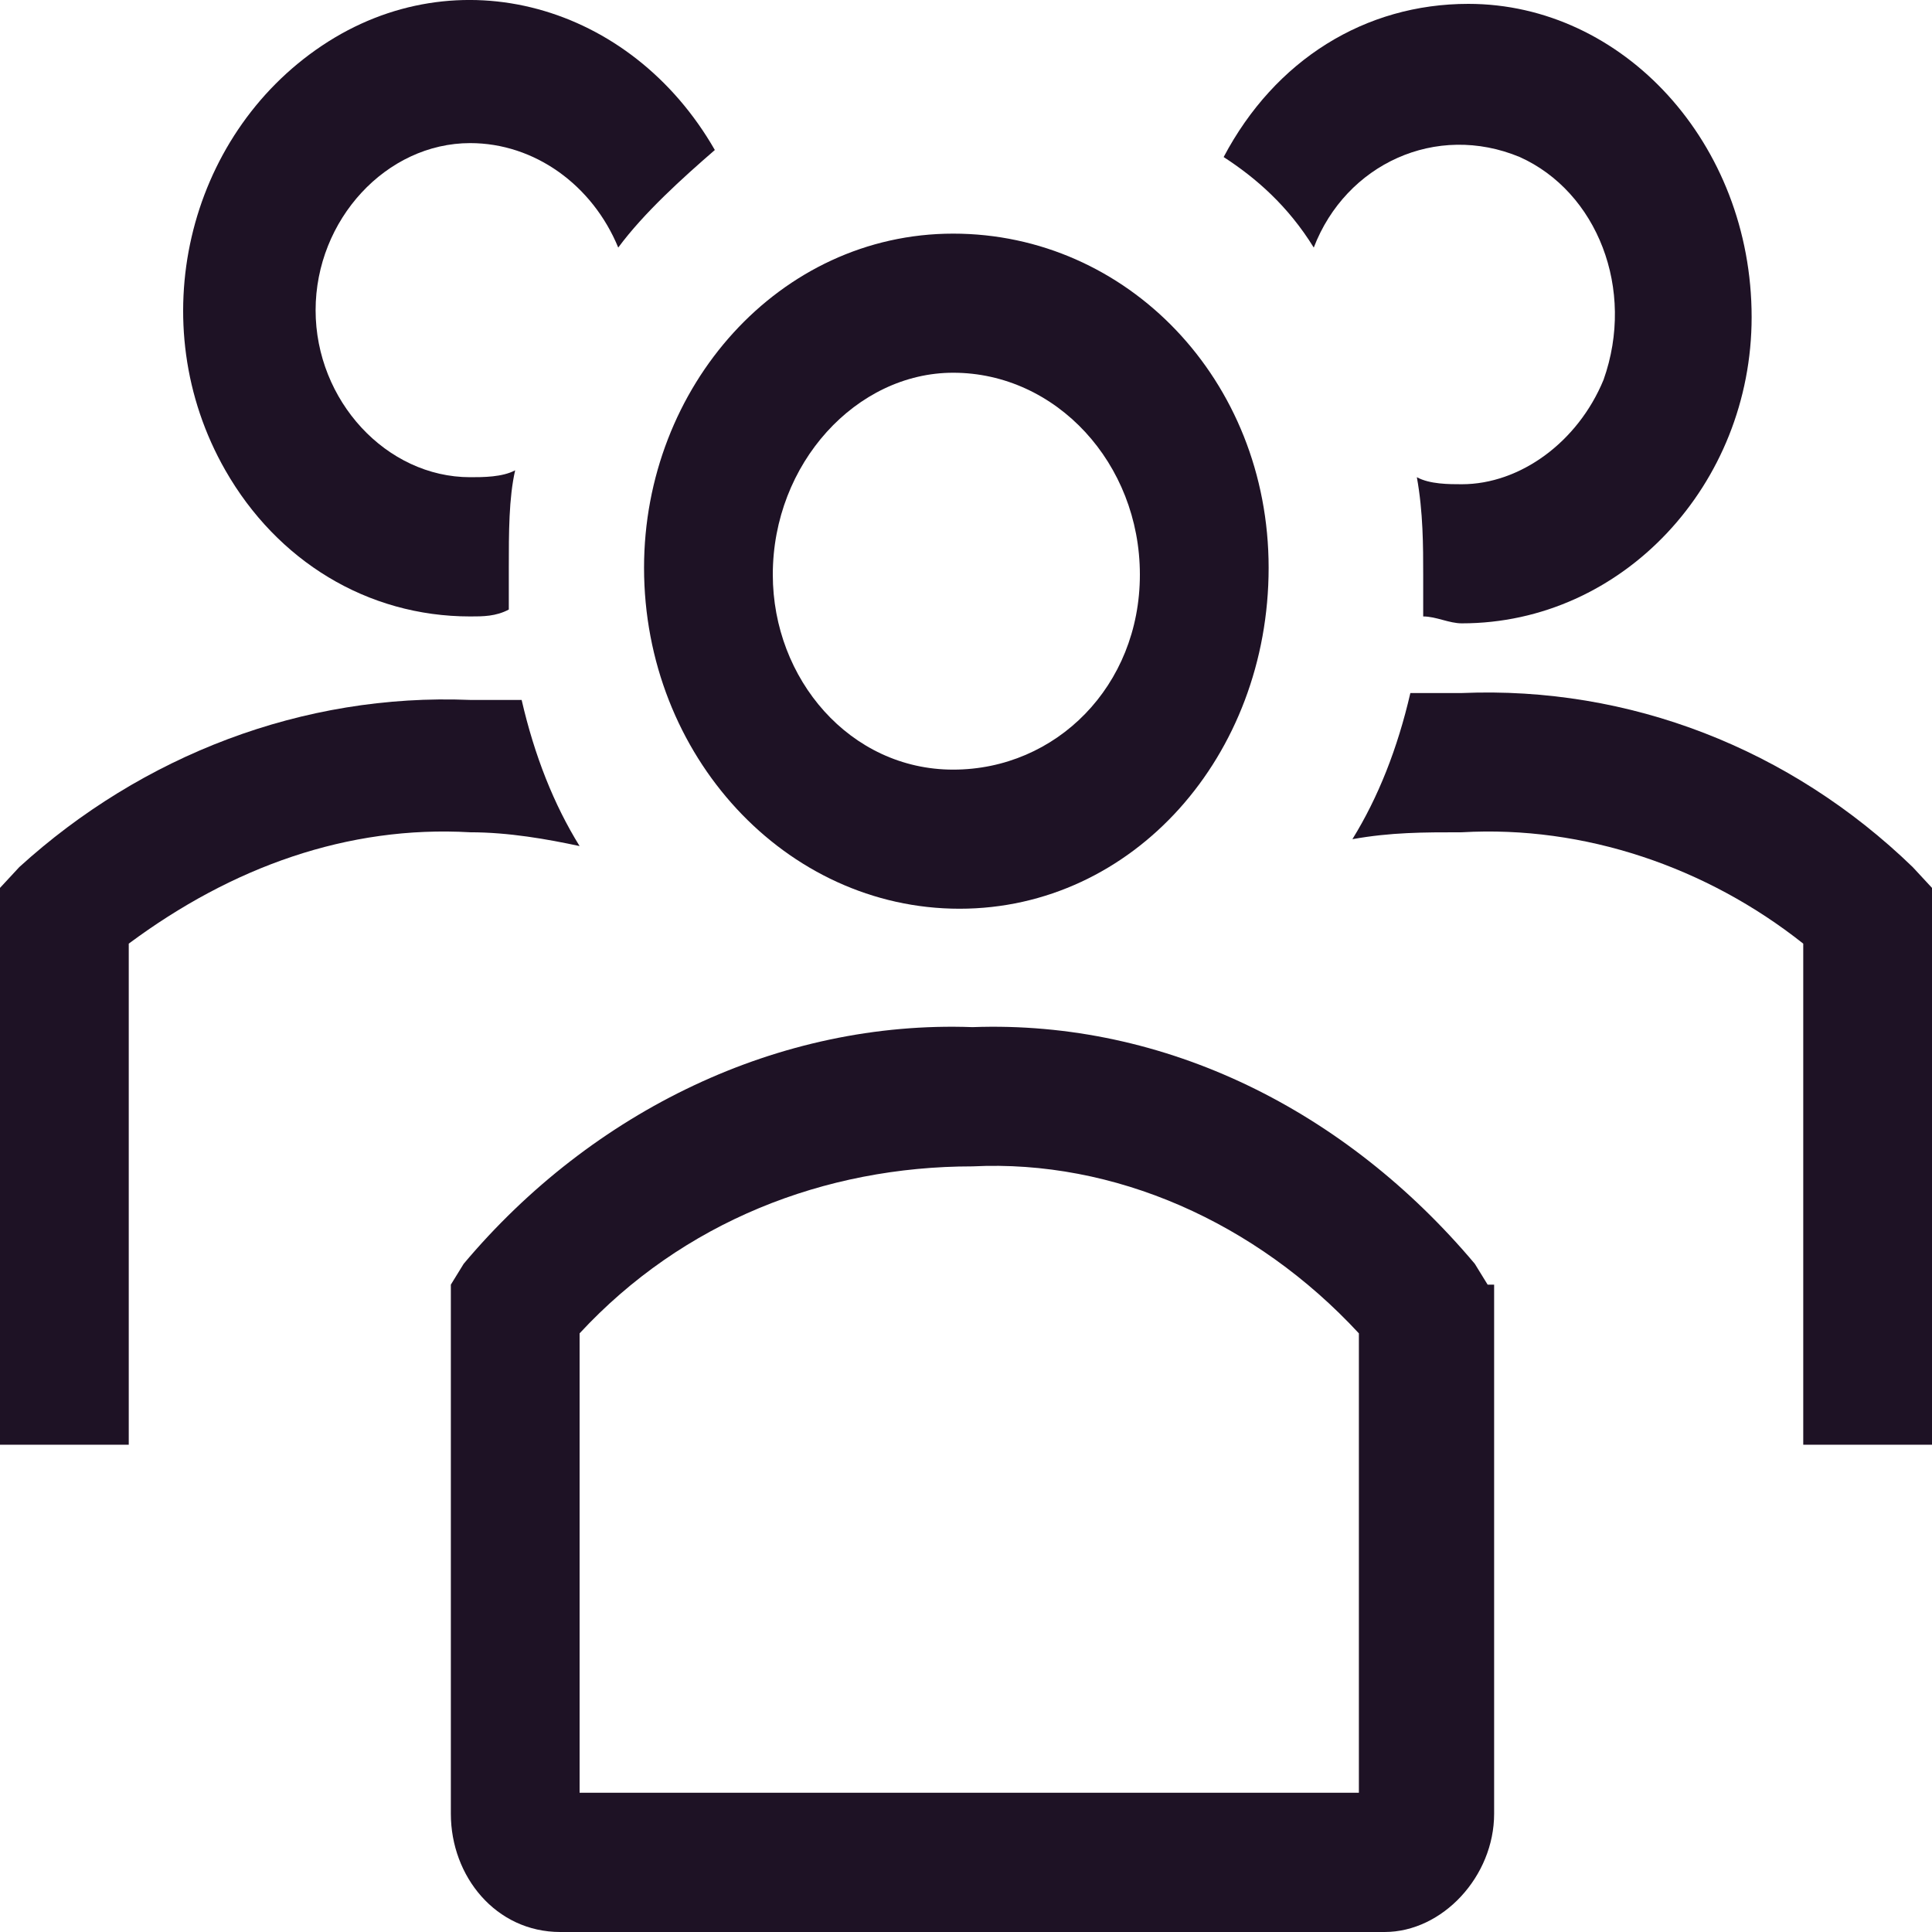
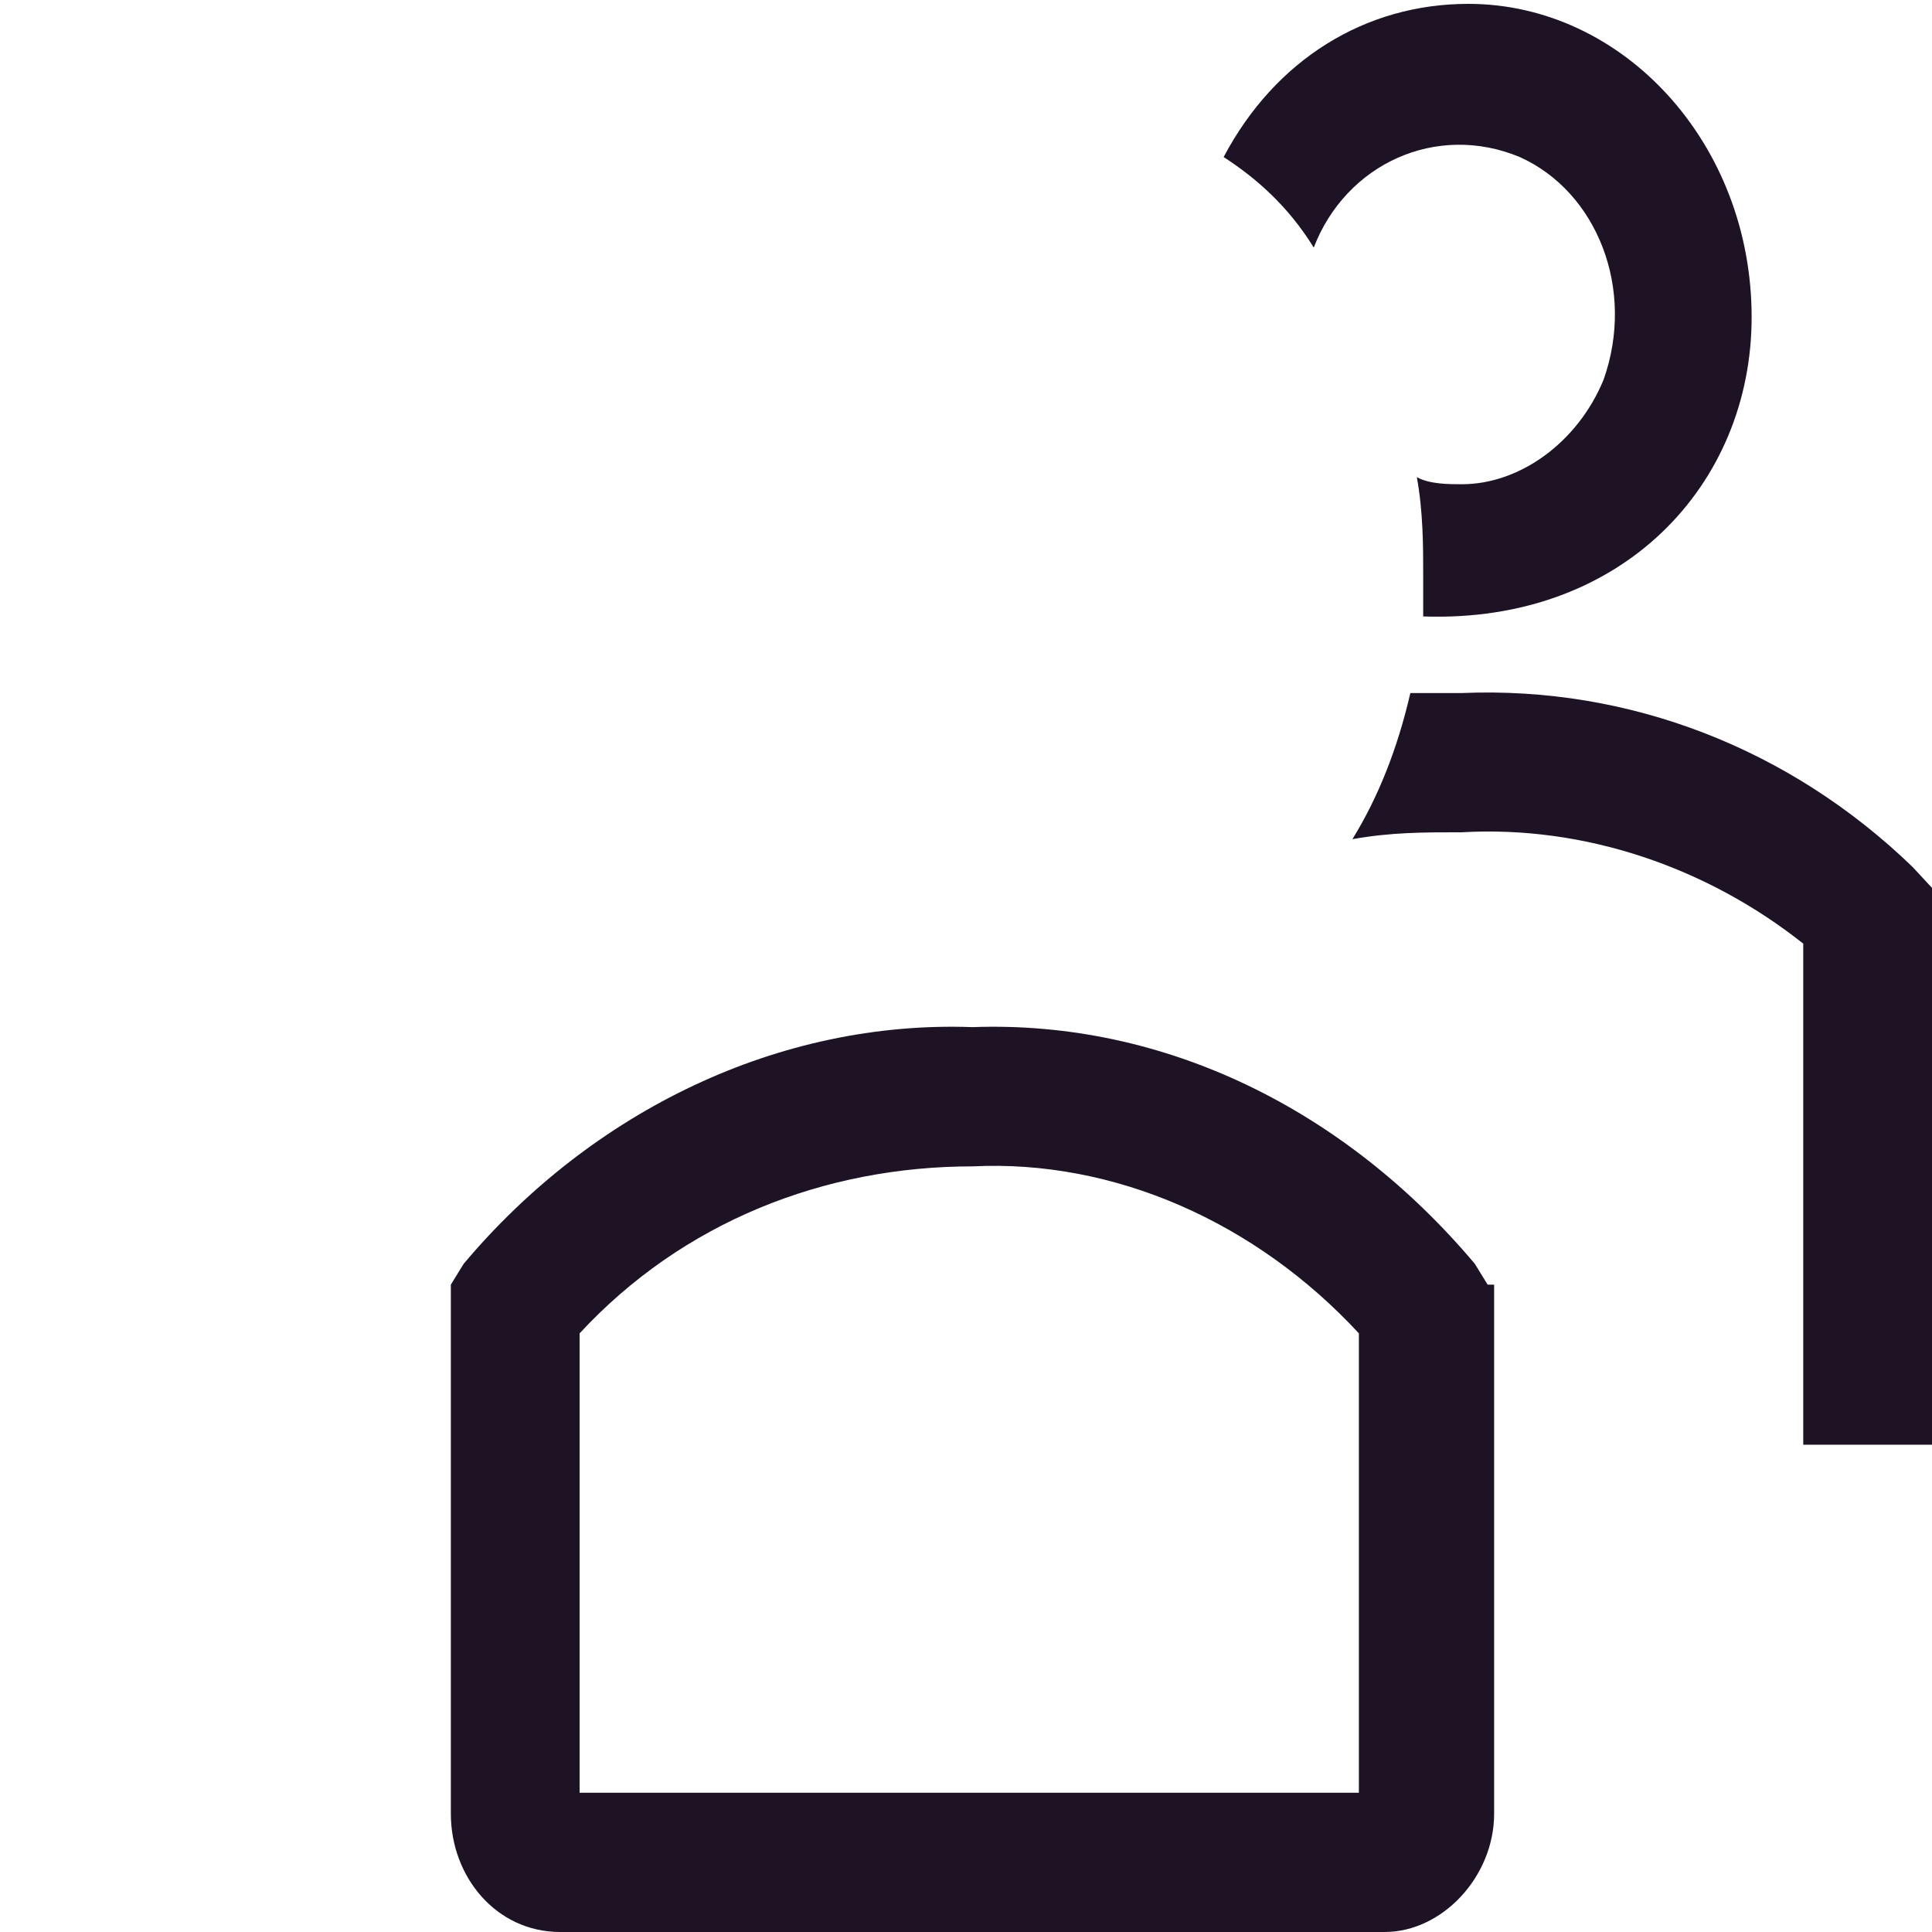
<svg xmlns="http://www.w3.org/2000/svg" width="14" height="14" viewBox="0 0 14 14" fill="none">
-   <path d="M6.953 6.585C8.213 6.585 9.193 5.476 9.193 4.114C9.193 2.752 8.167 1.693 6.907 1.693C5.647 1.693 4.667 2.802 4.667 4.114C4.667 5.476 5.693 6.585 6.953 6.585ZM6.907 2.701C6.953 2.701 6.953 2.701 6.907 2.701C7.653 2.701 8.26 3.357 8.26 4.164C8.26 4.971 7.653 5.577 6.907 5.577C6.16 5.577 5.6 4.921 5.6 4.164C5.6 3.357 6.207 2.701 6.907 2.701Z" fill="#1E1225" />
  <path d="M13.86 6.283C12.973 5.425 11.807 4.971 10.593 5.022H10.22C10.127 5.425 9.987 5.778 9.8 6.081C10.08 6.031 10.313 6.031 10.593 6.031C11.48 5.98 12.367 6.283 13.067 6.838V10.469H14V6.434L13.86 6.283Z" fill="#1E1225" />
-   <path d="M9.52 1.794C9.753 1.188 10.407 0.886 11.013 1.138C11.573 1.39 11.853 2.096 11.62 2.752C11.433 3.206 11.013 3.509 10.593 3.509C10.5 3.509 10.36 3.509 10.267 3.458C10.313 3.71 10.313 3.962 10.313 4.164V4.467C10.407 4.467 10.5 4.517 10.593 4.517C11.76 4.517 12.693 3.509 12.693 2.298C12.693 1.037 11.76 0.028 10.64 0.028C9.893 0.028 9.24 0.432 8.867 1.138C9.1 1.289 9.333 1.491 9.52 1.794Z" fill="#1E1225" />
-   <path d="M4.2 6.131C4.013 5.829 3.873 5.476 3.78 5.072H3.407C2.193 5.022 1.027 5.476 0.14 6.283L0 6.434V10.469H0.933V6.838C1.68 6.283 2.52 5.98 3.407 6.031C3.687 6.031 3.967 6.081 4.2 6.131Z" fill="#1E1225" />
-   <path d="M3.407 4.467C3.5 4.467 3.593 4.467 3.687 4.417V4.114C3.687 3.862 3.687 3.609 3.733 3.408C3.64 3.458 3.5 3.458 3.407 3.458C2.8 3.458 2.287 2.903 2.287 2.248C2.287 1.592 2.8 1.037 3.407 1.037C3.873 1.037 4.293 1.34 4.48 1.794C4.667 1.541 4.947 1.289 5.18 1.087C4.573 0.028 3.313 -0.325 2.333 0.331C1.353 0.987 1.027 2.348 1.633 3.408C2.007 4.063 2.66 4.467 3.407 4.467Z" fill="#1E1225" />
+   <path d="M9.52 1.794C9.753 1.188 10.407 0.886 11.013 1.138C11.573 1.39 11.853 2.096 11.62 2.752C11.433 3.206 11.013 3.509 10.593 3.509C10.5 3.509 10.36 3.509 10.267 3.458C10.313 3.71 10.313 3.962 10.313 4.164V4.467C11.76 4.517 12.693 3.509 12.693 2.298C12.693 1.037 11.76 0.028 10.64 0.028C9.893 0.028 9.24 0.432 8.867 1.138C9.1 1.289 9.333 1.491 9.52 1.794Z" fill="#1E1225" />
  <path d="M10.78 9.309L10.687 9.158C9.753 8.048 8.447 7.392 7.047 7.443C5.647 7.392 4.293 8.048 3.36 9.158L3.267 9.309V13.143C3.267 13.597 3.593 14 4.06 14H10.033C10.453 14 10.827 13.597 10.827 13.143V9.309H10.78ZM9.847 12.991H4.2V9.662C4.947 8.855 5.973 8.452 7.047 8.452C8.073 8.401 9.1 8.855 9.847 9.662V12.991Z" fill="#1E1225" />
</svg>